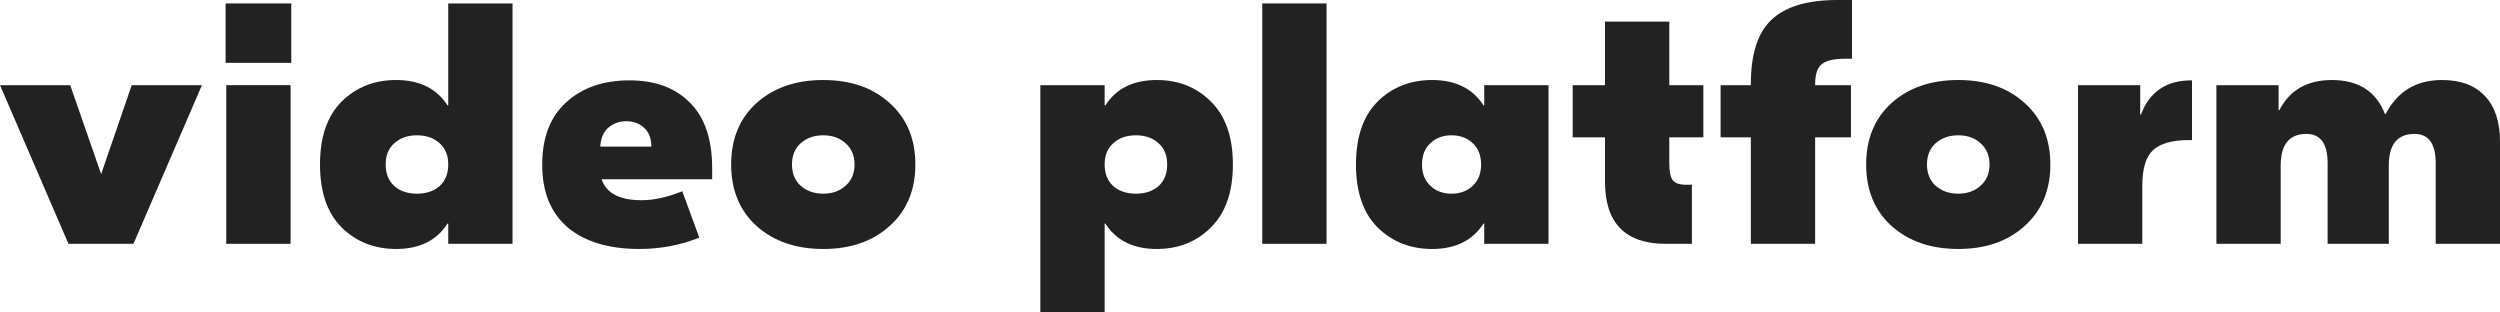
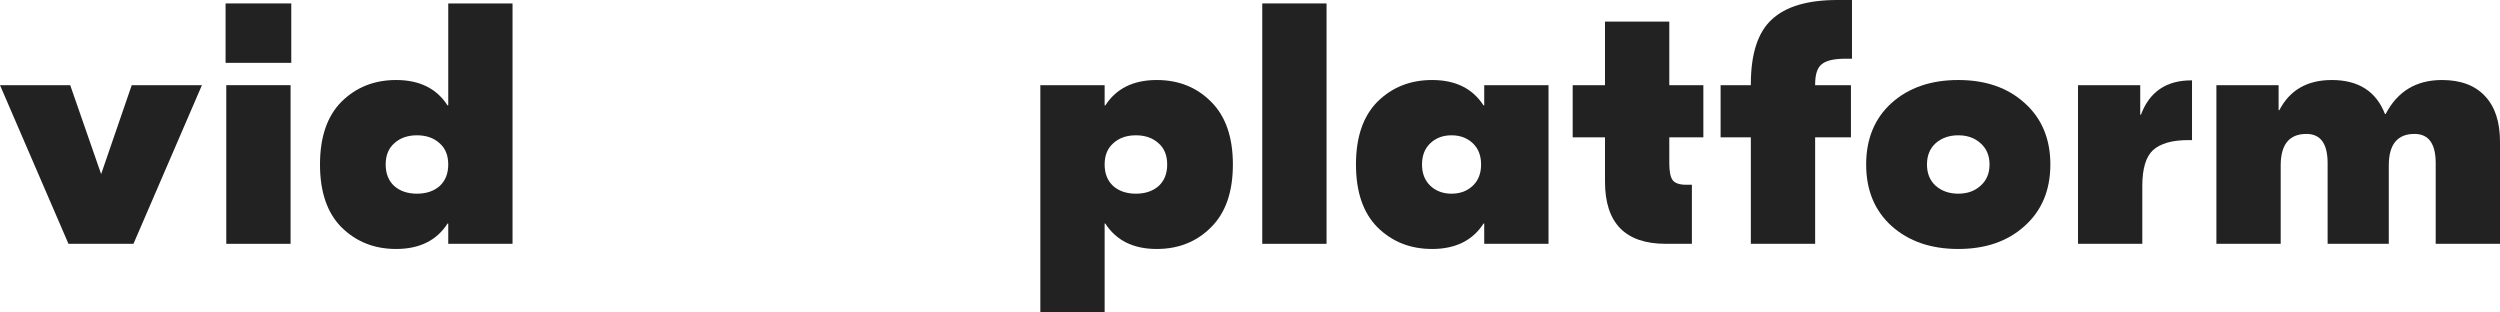
<svg xmlns="http://www.w3.org/2000/svg" width="496" height="62" viewBox="0 0 496 62" fill="none">
  <g filter="url(#filter0_b_302_3115)">
    <path d="M26.134 16.897H40.063L26.479 48.374H13.584L0 16.897H13.929L20.066 34.543L26.134 16.897Z" fill="#222222" />
    <path d="M57.788 0.681V12.468H44.755V0.681H57.788ZM57.65 16.897V48.374H44.893V16.897H57.65Z" fill="#222222" />
    <path d="M78.588 15.875C83.231 15.875 86.632 17.555 88.793 20.916H88.931V0.681H101.687V48.374H88.931V44.354H88.793C86.632 47.715 83.231 49.396 78.588 49.396C74.266 49.396 70.658 47.965 67.762 45.103C64.912 42.242 63.487 38.086 63.487 32.635C63.487 27.185 64.912 23.029 67.762 20.167C70.658 17.305 74.266 15.875 78.588 15.875ZM78.243 36.928C79.392 37.927 80.886 38.426 82.725 38.426C84.564 38.426 86.058 37.927 87.207 36.928C88.356 35.883 88.931 34.452 88.931 32.635C88.931 30.818 88.356 29.41 87.207 28.411C86.058 27.366 84.564 26.844 82.725 26.844C80.886 26.844 79.392 27.366 78.243 28.411C77.094 29.41 76.519 30.818 76.519 32.635C76.519 34.452 77.094 35.883 78.243 36.928Z" fill="#222222" />
-     <path d="M124.882 15.943C129.985 15.943 133.984 17.419 136.88 20.371C139.822 23.278 141.293 27.616 141.293 33.385V35.565H119.366C120.285 38.336 122.928 39.721 127.295 39.721C129.732 39.721 132.421 39.13 135.363 37.949L138.742 47.147C134.972 48.646 131.019 49.396 126.882 49.396C120.768 49.396 116.01 47.965 112.608 45.103C109.252 42.196 107.574 38.063 107.574 32.703C107.574 27.298 109.16 23.165 112.332 20.303C115.504 17.396 119.687 15.943 124.882 15.943ZM124.261 24.051C122.882 24.051 121.687 24.482 120.676 25.345C119.71 26.208 119.182 27.457 119.09 29.092H129.226C129.226 27.457 128.743 26.208 127.778 25.345C126.859 24.482 125.686 24.051 124.261 24.051Z" fill="#222222" />
-     <path d="M176.506 44.831C173.15 47.874 168.76 49.396 163.336 49.396C157.912 49.396 153.498 47.874 150.097 44.831C146.741 41.788 145.063 37.722 145.063 32.635C145.063 27.548 146.741 23.483 150.097 20.44C153.498 17.396 157.912 15.875 163.336 15.875C168.76 15.875 173.15 17.396 176.506 20.44C179.908 23.483 181.609 27.548 181.609 32.635C181.609 37.722 179.908 41.788 176.506 44.831ZM158.854 36.859C160.049 37.904 161.543 38.426 163.336 38.426C165.129 38.426 166.6 37.904 167.749 36.859C168.944 35.815 169.542 34.407 169.542 32.635C169.542 30.864 168.944 29.456 167.749 28.411C166.6 27.366 165.129 26.844 163.336 26.844C161.543 26.844 160.049 27.366 158.854 28.411C157.705 29.456 157.13 30.864 157.13 32.635C157.13 34.407 157.705 35.815 158.854 36.859Z" fill="#222222" />
    <path d="M206.403 62V16.897H219.16V20.916H219.297C221.458 17.555 224.86 15.875 229.503 15.875C233.824 15.875 237.409 17.305 240.26 20.167C243.156 23.029 244.604 27.185 244.604 32.635C244.604 38.086 243.156 42.242 240.26 45.103C237.409 47.965 233.824 49.396 229.503 49.396C224.86 49.396 221.458 47.715 219.297 44.354H219.16V62H206.403ZM220.883 36.928C222.033 37.927 223.527 38.426 225.365 38.426C227.204 38.426 228.698 37.927 229.847 36.928C230.997 35.883 231.571 34.452 231.571 32.635C231.571 30.818 230.997 29.41 229.847 28.411C228.698 27.366 227.204 26.844 225.365 26.844C223.527 26.844 222.033 27.366 220.883 28.411C219.734 29.41 219.16 30.818 219.16 32.635C219.16 34.452 219.734 35.883 220.883 36.928Z" fill="#222222" />
    <path d="M263.188 0.681V48.374H250.431V0.681H263.188Z" fill="#222222" />
    <path d="M284.126 49.396C279.805 49.396 276.196 47.965 273.3 45.103C270.45 42.242 269.025 38.086 269.025 32.635C269.025 27.185 270.45 23.029 273.3 20.167C276.196 17.305 279.805 15.875 284.126 15.875C288.769 15.875 292.171 17.555 294.331 20.916H294.469V16.897H307.226V48.374H294.469V44.354H294.331C292.171 47.715 288.769 49.396 284.126 49.396ZM283.781 36.859C284.884 37.904 286.287 38.426 287.987 38.426C289.688 38.426 291.09 37.904 292.194 36.859C293.297 35.815 293.849 34.407 293.849 32.635C293.849 30.864 293.297 29.456 292.194 28.411C291.09 27.366 289.688 26.844 287.987 26.844C286.287 26.844 284.884 27.366 283.781 28.411C282.678 29.456 282.126 30.864 282.126 32.635C282.126 34.407 282.678 35.815 283.781 36.859Z" fill="#222222" />
    <path d="M337.946 27.253H331.188V32.363C331.188 34.043 331.418 35.179 331.878 35.769C332.338 36.36 333.234 36.655 334.567 36.655H335.671V48.374H330.499C322.454 48.374 318.432 44.263 318.432 36.042V27.253H312.019V16.897H318.432V4.292H331.188V16.897H337.946V27.253Z" fill="#222222" />
    <path d="M366.123 11.65C363.87 11.65 362.307 12.014 361.434 12.741C360.56 13.422 360.124 14.762 360.124 16.76V16.897H367.226V27.253H360.124V48.374H347.367V27.253H341.368V16.897H347.367V16.692C347.367 10.697 348.746 6.427 351.504 3.884C354.262 1.295 358.607 0 364.537 0H367.433V11.65H366.123Z" fill="#222222" />
    <path d="M401.689 44.831C398.333 47.874 393.943 49.396 388.518 49.396C383.094 49.396 378.681 47.874 375.279 44.831C371.923 41.788 370.245 37.722 370.245 32.635C370.245 27.548 371.923 23.483 375.279 20.44C378.681 17.396 383.094 15.875 388.518 15.875C393.943 15.875 398.333 17.396 401.689 20.44C405.09 23.483 406.791 27.548 406.791 32.635C406.791 37.722 405.09 41.788 401.689 44.831ZM384.036 36.859C385.231 37.904 386.725 38.426 388.518 38.426C390.311 38.426 391.782 37.904 392.931 36.859C394.127 35.815 394.724 34.407 394.724 32.635C394.724 30.864 394.127 29.456 392.931 28.411C391.782 27.366 390.311 26.844 388.518 26.844C386.725 26.844 385.231 27.366 384.036 28.411C382.887 29.456 382.312 30.864 382.312 32.635C382.312 34.407 382.887 35.815 384.036 36.859Z" fill="#222222" />
    <path d="M434.895 15.943V27.798H434.136C430.965 27.798 428.643 28.456 427.172 29.774C425.747 31.091 425.034 33.453 425.034 36.859V48.374H412.278V16.897H424.621V22.756H424.759C426.46 18.214 429.792 15.943 434.757 15.943H434.895Z" fill="#222222" />
    <path d="M439.733 48.374V16.897H452.076V21.87H452.214C454.283 17.873 457.753 15.875 462.626 15.875C467.913 15.875 471.429 18.123 473.176 22.62H473.314C475.658 18.123 479.382 15.875 484.485 15.875C488.208 15.875 491.058 16.942 493.035 19.077C495.012 21.166 496 24.187 496 28.139V48.374H483.243V32.363C483.243 28.502 481.841 26.571 479.037 26.571C475.635 26.571 473.935 28.661 473.935 32.84V48.374H461.799V32.363C461.799 28.502 460.396 26.571 457.592 26.571C454.191 26.571 452.49 28.661 452.49 32.84V48.374H439.733Z" fill="#222222" />
  </g>
  <defs>
    <filter id="filter0_b_302_3115" x="-5.318" y="-5.318" width="506.637" height="72.637" filterUnits="userSpaceOnUse" color-interpolation-filters="sRGB">
      <feFlood flood-opacity="0" result="BackgroundImageFix" />
      <feGaussianBlur in="BackgroundImage" stdDeviation="2.659" />
      <feComposite in2="SourceAlpha" operator="in" result="effect1_backgroundBlur_302_3115" />
      <feBlend mode="normal" in="SourceGraphic" in2="effect1_backgroundBlur_302_3115" result="shape" />
    </filter>
  </defs>
</svg>